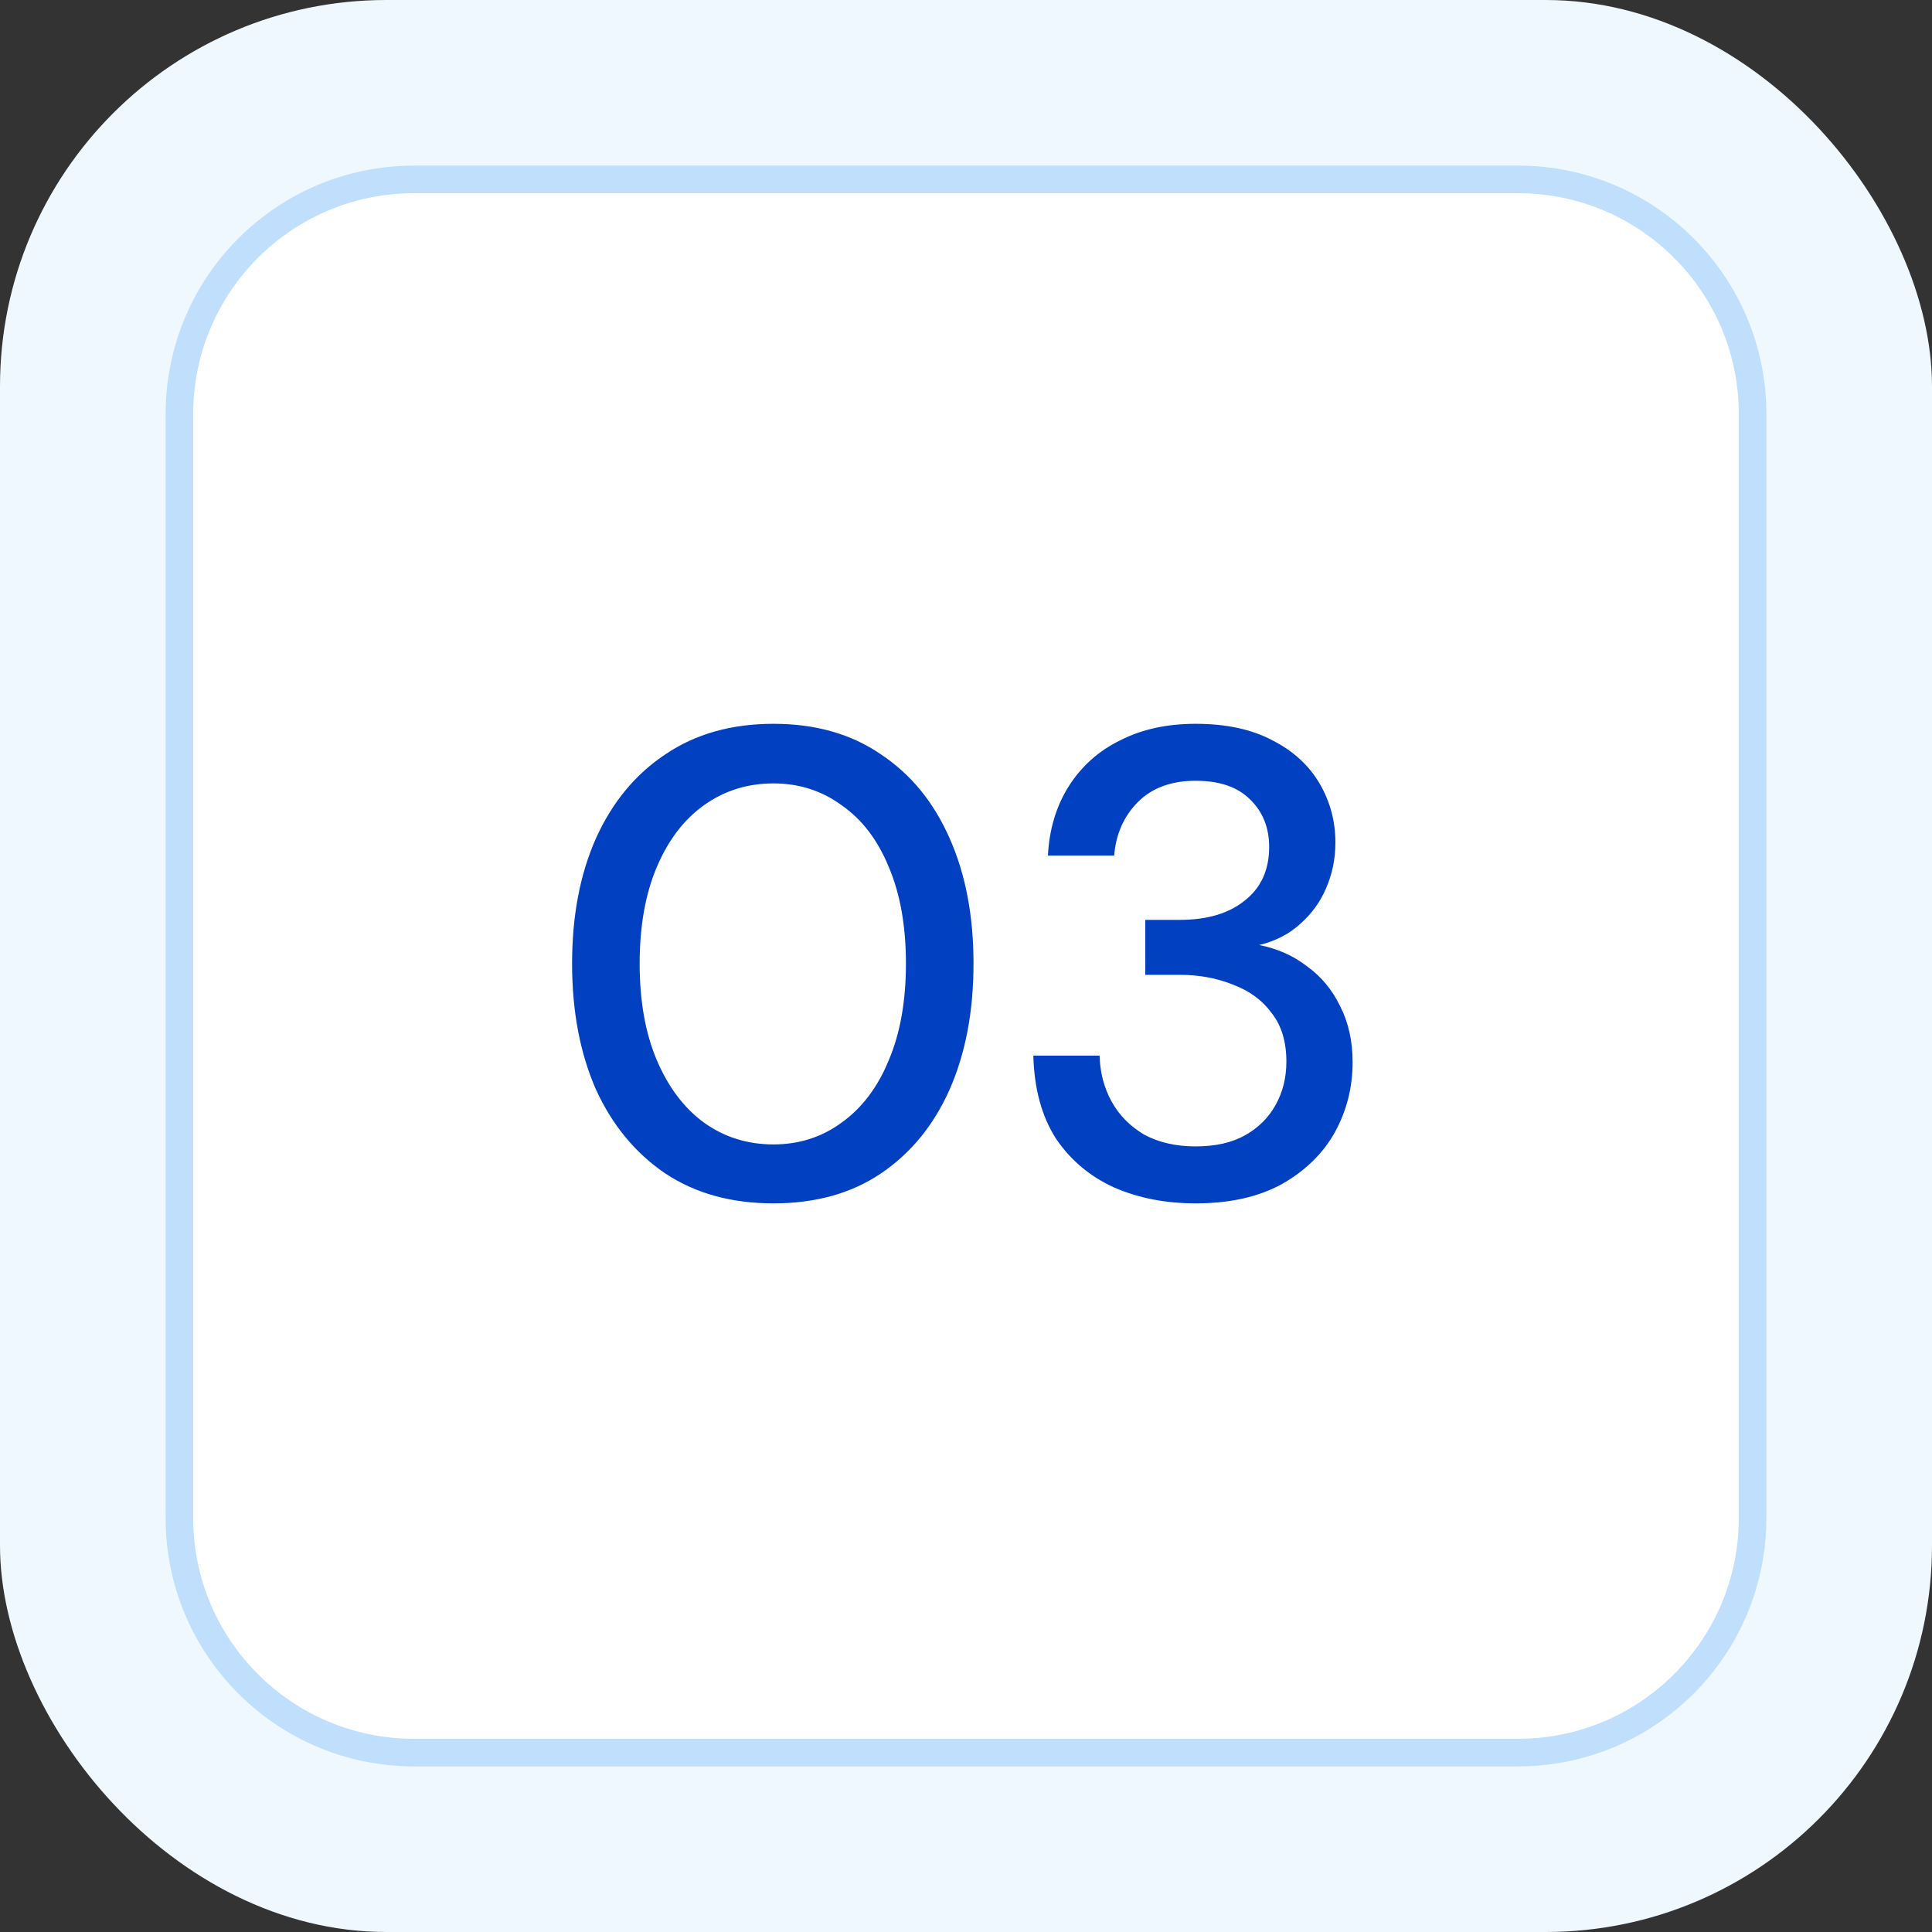
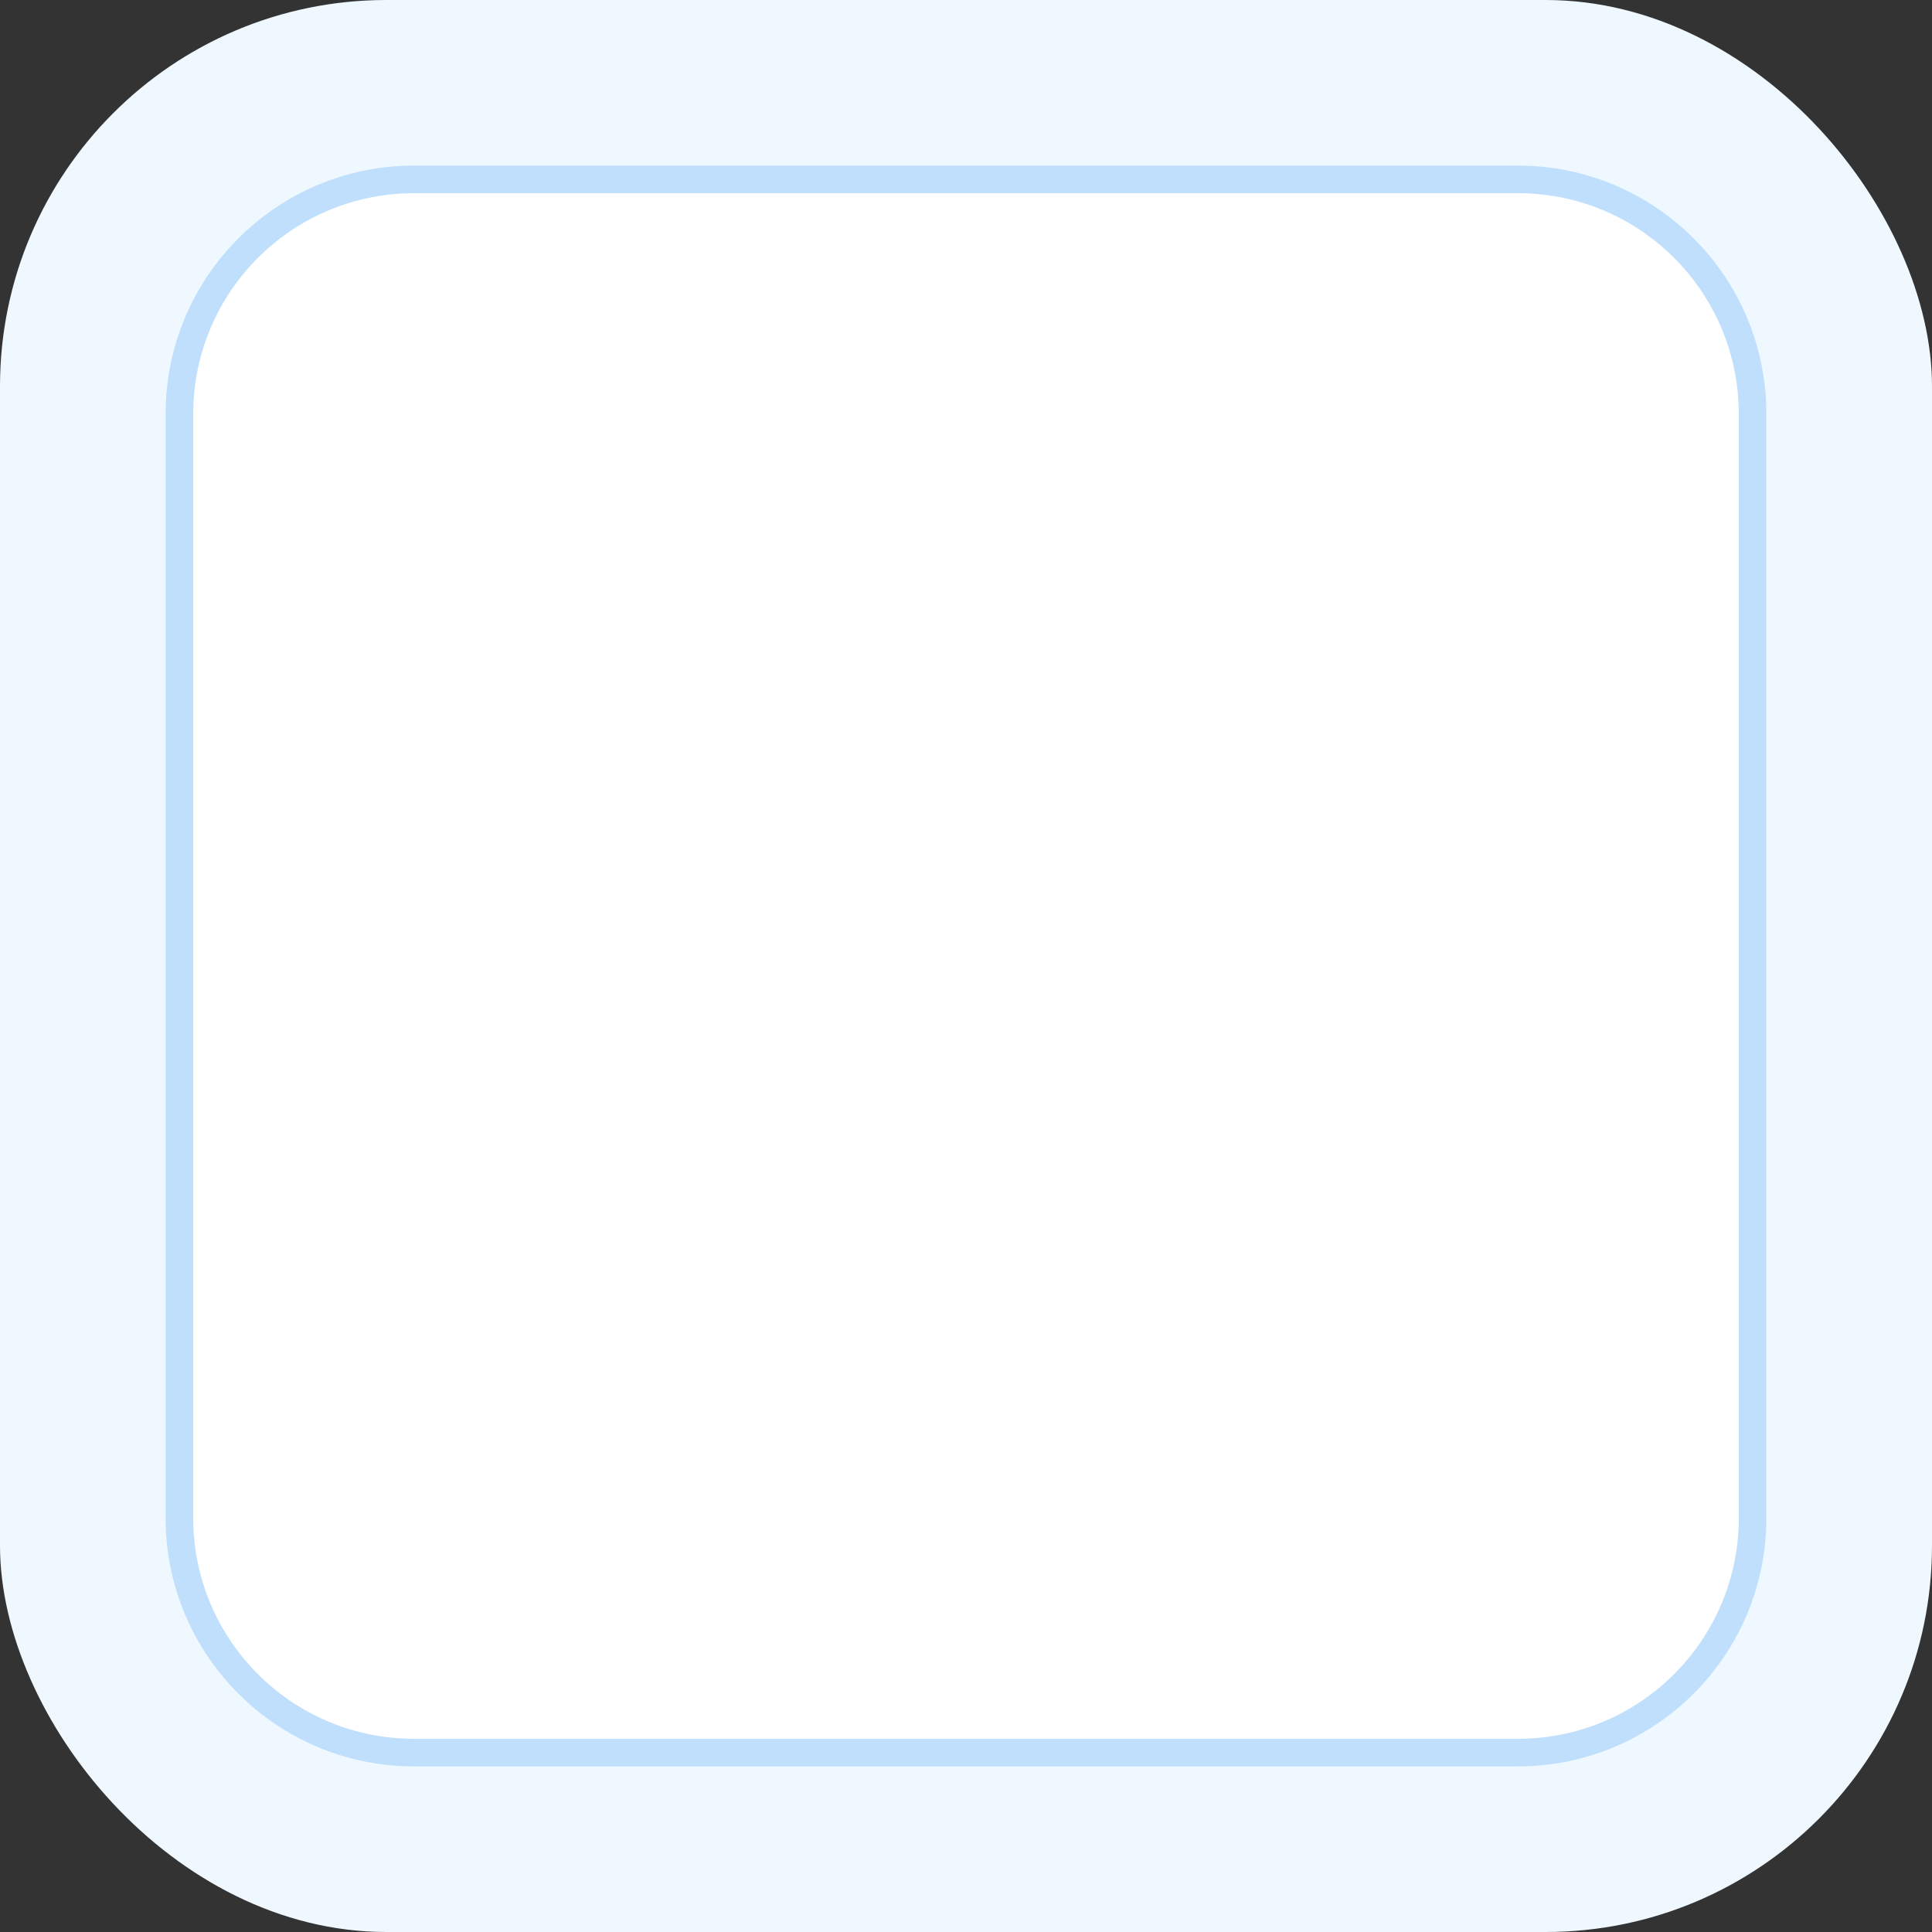
<svg xmlns="http://www.w3.org/2000/svg" width="80" height="80" viewBox="0 0 80 80" fill="none">
  <rect x="0" y="0" width="80" height="80" fill="#333333" stroke="none" />
  <rect width="80" height="80" rx="16" fill="#EFF8FF" />
  <path d="M8 17.143C8 12.093 12.093 8 17.143 8H62.857C67.907 8 72 12.093 72 17.143V62.857C72 67.907 67.907 72 62.857 72H17.143C12.093 72 8 67.907 8 62.857V17.143Z" fill="white" />
  <path d="M62.857 7.429C68.222 7.429 72.571 11.778 72.571 17.143V62.857C72.571 68.222 68.222 72.571 62.857 72.571H17.143C11.778 72.571 7.429 68.222 7.429 62.857V17.143C7.429 11.778 11.778 7.429 17.143 7.429H62.857Z" stroke="#007EF4" stroke-opacity="0.2" stroke-width="1.143" />
-   <path d="M32.027 49.829C30.29 49.829 28.8 49.418 27.556 48.595C26.313 47.754 25.353 46.593 24.676 45.111C24.018 43.612 23.689 41.875 23.689 39.9C23.689 37.925 24.018 36.197 24.676 34.716C25.353 33.217 26.313 32.055 27.556 31.233C28.8 30.391 30.29 29.971 32.027 29.971C33.764 29.971 35.246 30.391 36.471 31.233C37.714 32.055 38.665 33.217 39.323 34.716C39.982 36.197 40.311 37.925 40.311 39.9C40.311 41.875 39.982 43.612 39.323 45.111C38.665 46.593 37.714 47.754 36.471 48.595C35.246 49.418 33.764 49.829 32.027 49.829ZM32.027 47.388C33.088 47.388 34.03 47.086 34.852 46.483C35.694 45.879 36.343 45.02 36.8 43.905C37.275 42.789 37.513 41.454 37.513 39.9C37.513 38.346 37.275 37.011 36.8 35.895C36.343 34.78 35.694 33.93 34.852 33.345C34.03 32.741 33.088 32.439 32.027 32.439C30.948 32.439 29.988 32.741 29.147 33.345C28.324 33.93 27.675 34.78 27.2 35.895C26.724 37.011 26.487 38.346 26.487 39.9C26.487 41.454 26.724 42.789 27.2 43.905C27.675 45.02 28.324 45.879 29.147 46.483C29.988 47.086 30.948 47.388 32.027 47.388ZM49.508 49.829C48.265 49.829 47.141 49.61 46.135 49.171C45.129 48.714 44.325 48.037 43.721 47.141C43.136 46.227 42.825 45.084 42.788 43.713H45.531C45.55 44.407 45.714 45.038 46.025 45.605C46.336 46.172 46.784 46.629 47.369 46.977C47.972 47.306 48.686 47.47 49.508 47.47C50.331 47.47 51.017 47.315 51.566 47.004C52.114 46.693 52.535 46.273 52.827 45.742C53.12 45.212 53.266 44.618 53.266 43.959C53.266 43.137 53.065 42.469 52.663 41.957C52.279 41.427 51.748 41.034 51.072 40.778C50.395 40.503 49.655 40.366 48.85 40.366H47.424V38.09H48.85C49.984 38.09 50.88 37.825 51.538 37.294C52.215 36.764 52.553 36.023 52.553 35.073C52.553 34.268 52.288 33.61 51.758 33.098C51.246 32.586 50.496 32.33 49.508 32.33C48.503 32.33 47.707 32.622 47.122 33.207C46.537 33.793 46.208 34.533 46.135 35.429H43.392C43.447 34.35 43.73 33.399 44.242 32.577C44.773 31.735 45.486 31.095 46.382 30.657C47.278 30.199 48.32 29.971 49.508 29.971C50.77 29.971 51.831 30.199 52.69 30.657C53.55 31.095 54.199 31.69 54.638 32.439C55.077 33.189 55.296 34.003 55.296 34.881C55.296 35.557 55.168 36.188 54.912 36.773C54.674 37.34 54.318 37.834 53.842 38.254C53.385 38.675 52.818 38.967 52.142 39.132C52.891 39.278 53.55 39.571 54.117 40.01C54.702 40.43 55.159 40.979 55.488 41.655C55.835 42.332 56.009 43.109 56.009 43.987C56.009 45.029 55.762 45.998 55.269 46.894C54.775 47.772 54.043 48.485 53.074 49.034C52.105 49.564 50.916 49.829 49.508 49.829Z" fill="#0040C1" />
</svg>